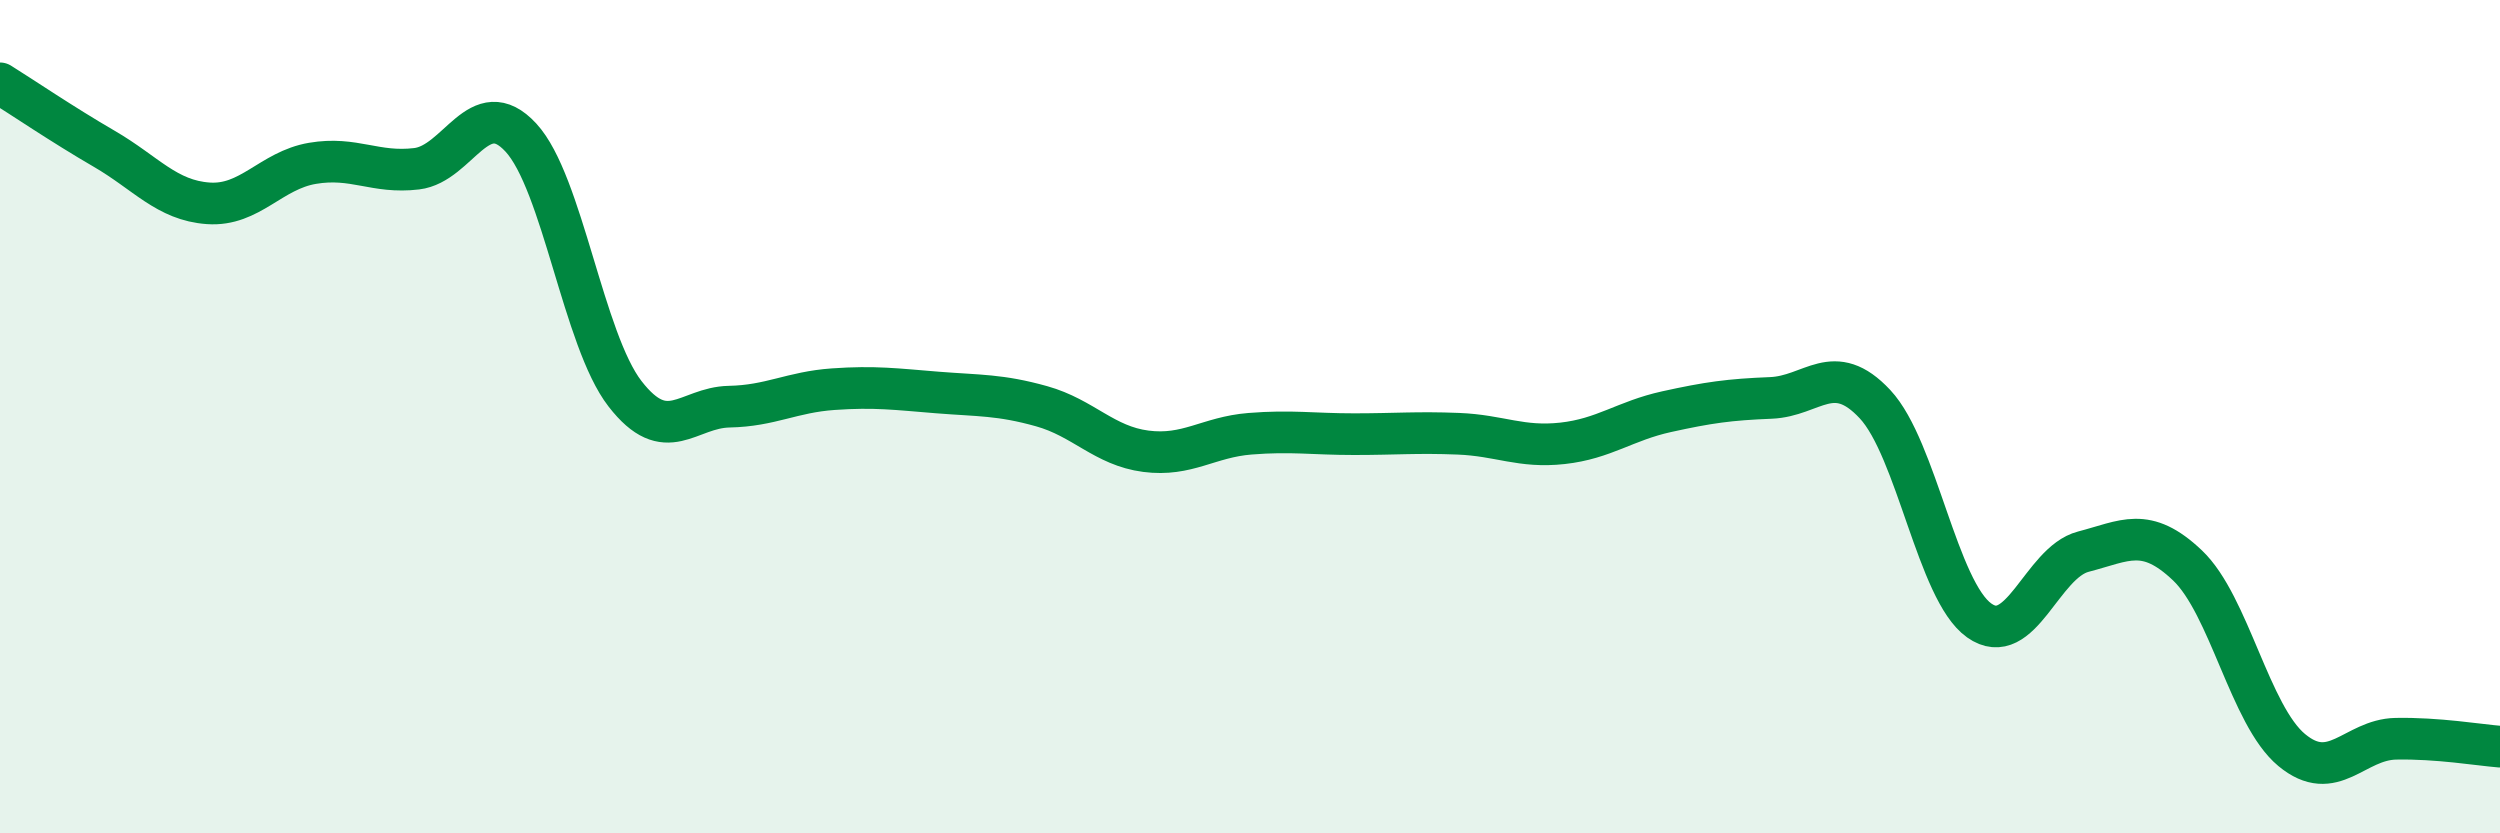
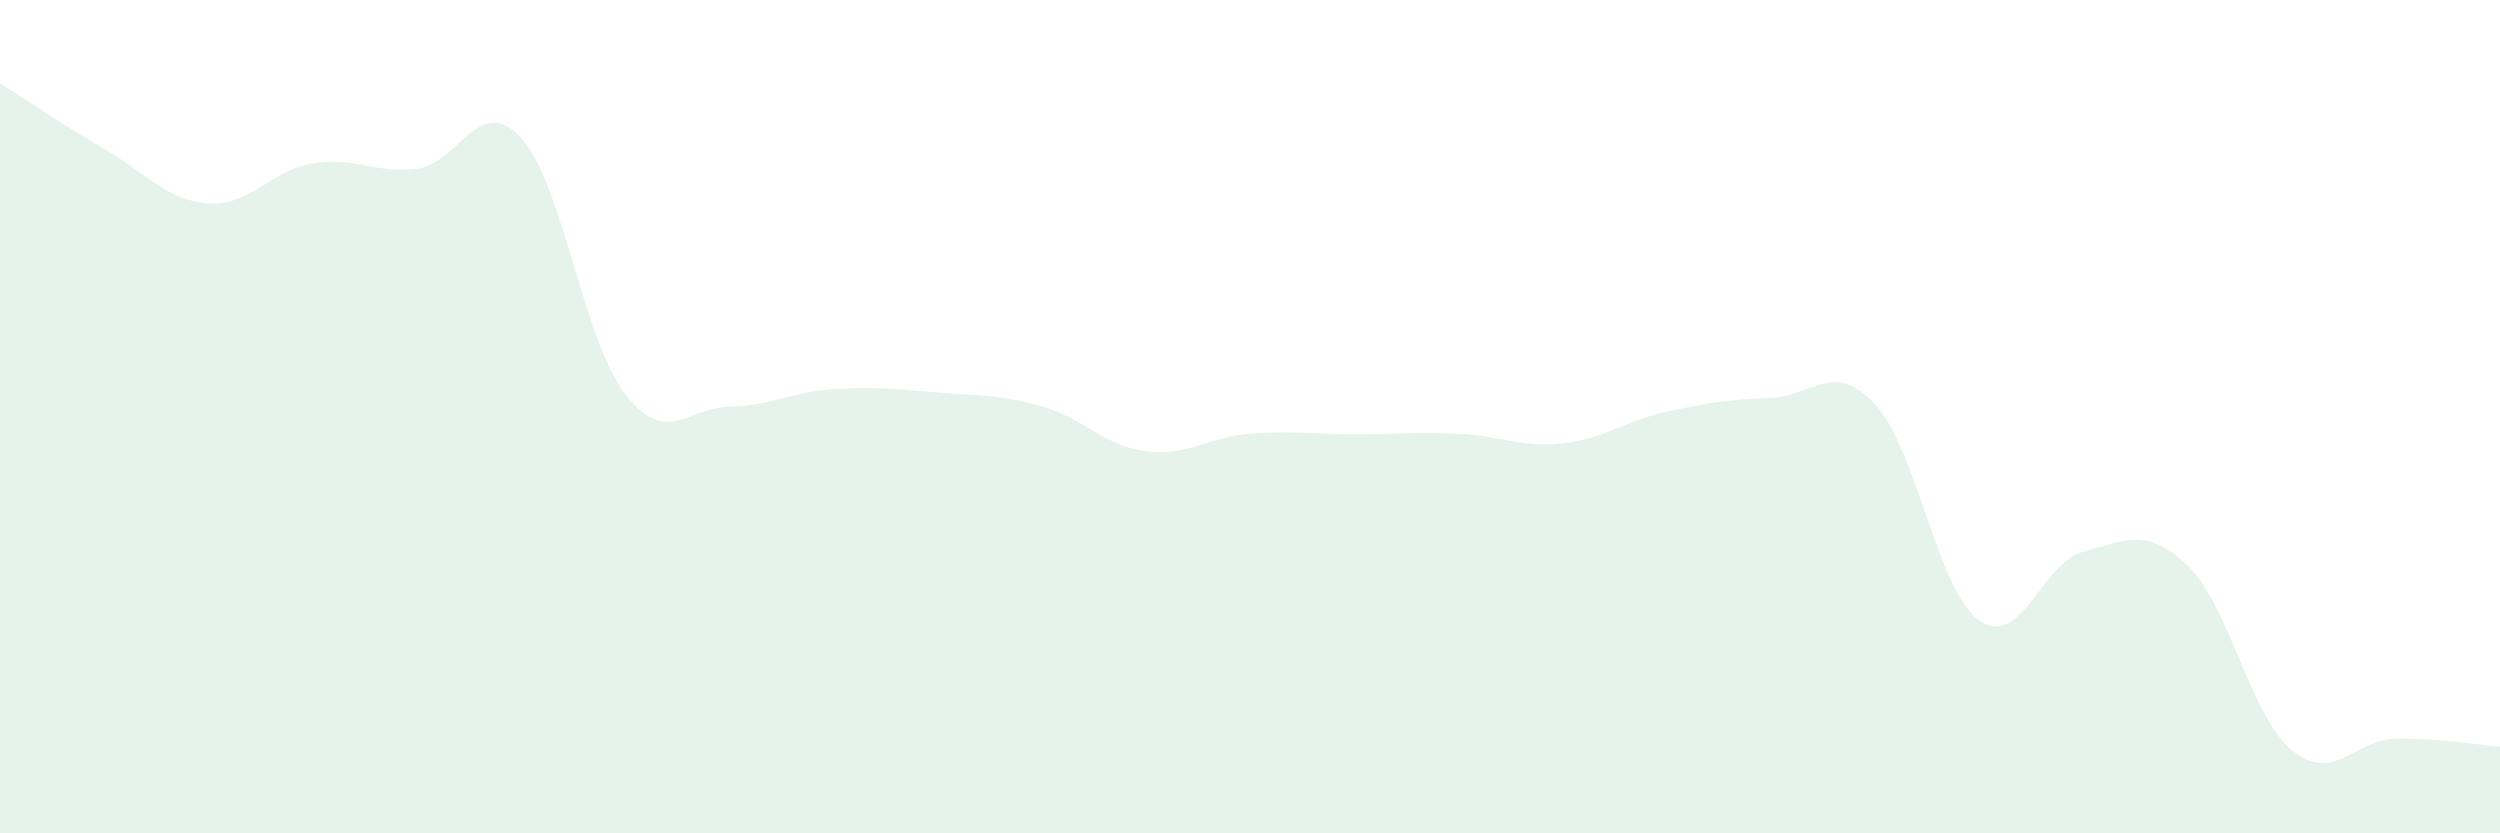
<svg xmlns="http://www.w3.org/2000/svg" width="60" height="20" viewBox="0 0 60 20">
  <path d="M 0,2 C 0.5,2.31 1.5,2.99 2.5,3.57 C 3.5,4.15 4,4.81 5,4.88 C 6,4.95 6.5,4.09 7.5,3.92 C 8.5,3.75 9,4.17 10,4.05 C 11,3.93 11.5,2.22 12.5,3.3 C 13.5,4.38 14,8.16 15,9.45 C 16,10.74 16.5,9.78 17.5,9.76 C 18.5,9.74 19,9.41 20,9.34 C 21,9.27 21.5,9.34 22.5,9.42 C 23.5,9.5 24,9.47 25,9.75 C 26,10.03 26.5,10.7 27.5,10.83 C 28.5,10.96 29,10.49 30,10.41 C 31,10.33 31.5,10.42 32.5,10.42 C 33.5,10.42 34,10.37 35,10.41 C 36,10.45 36.5,10.75 37.5,10.64 C 38.5,10.53 39,10.1 40,9.88 C 41,9.66 41.5,9.59 42.5,9.55 C 43.5,9.51 44,8.63 45,9.7 C 46,10.77 46.5,14.18 47.5,14.89 C 48.5,15.6 49,13.5 50,13.24 C 51,12.98 51.5,12.62 52.5,13.57 C 53.5,14.52 54,17.17 55,18 C 56,18.83 56.5,17.75 57.5,17.73 C 58.5,17.71 59.5,17.88 60,17.92L60 20L0 20Z" fill="#008740" opacity="0.1" stroke-linecap="round" stroke-linejoin="round" />
-   <path d="M 0,2 C 0.5,2.31 1.5,2.99 2.5,3.57 C 3.5,4.15 4,4.81 5,4.88 C 6,4.95 6.5,4.09 7.5,3.92 C 8.5,3.75 9,4.17 10,4.05 C 11,3.93 11.5,2.22 12.5,3.3 C 13.5,4.38 14,8.16 15,9.45 C 16,10.74 16.5,9.78 17.5,9.76 C 18.5,9.74 19,9.41 20,9.34 C 21,9.27 21.5,9.34 22.5,9.42 C 23.5,9.5 24,9.47 25,9.75 C 26,10.03 26.5,10.7 27.5,10.83 C 28.5,10.96 29,10.49 30,10.41 C 31,10.33 31.5,10.42 32.5,10.42 C 33.5,10.42 34,10.37 35,10.41 C 36,10.45 36.5,10.75 37.5,10.64 C 38.5,10.53 39,10.1 40,9.88 C 41,9.66 41.5,9.59 42.5,9.55 C 43.5,9.51 44,8.63 45,9.7 C 46,10.77 46.5,14.18 47.5,14.89 C 48.5,15.6 49,13.5 50,13.24 C 51,12.98 51.5,12.62 52.5,13.57 C 53.5,14.52 54,17.17 55,18 C 56,18.83 56.5,17.75 57.5,17.73 C 58.5,17.71 59.5,17.88 60,17.92" stroke="#008740" stroke-width="1" fill="none" stroke-linecap="round" stroke-linejoin="round" />
</svg>